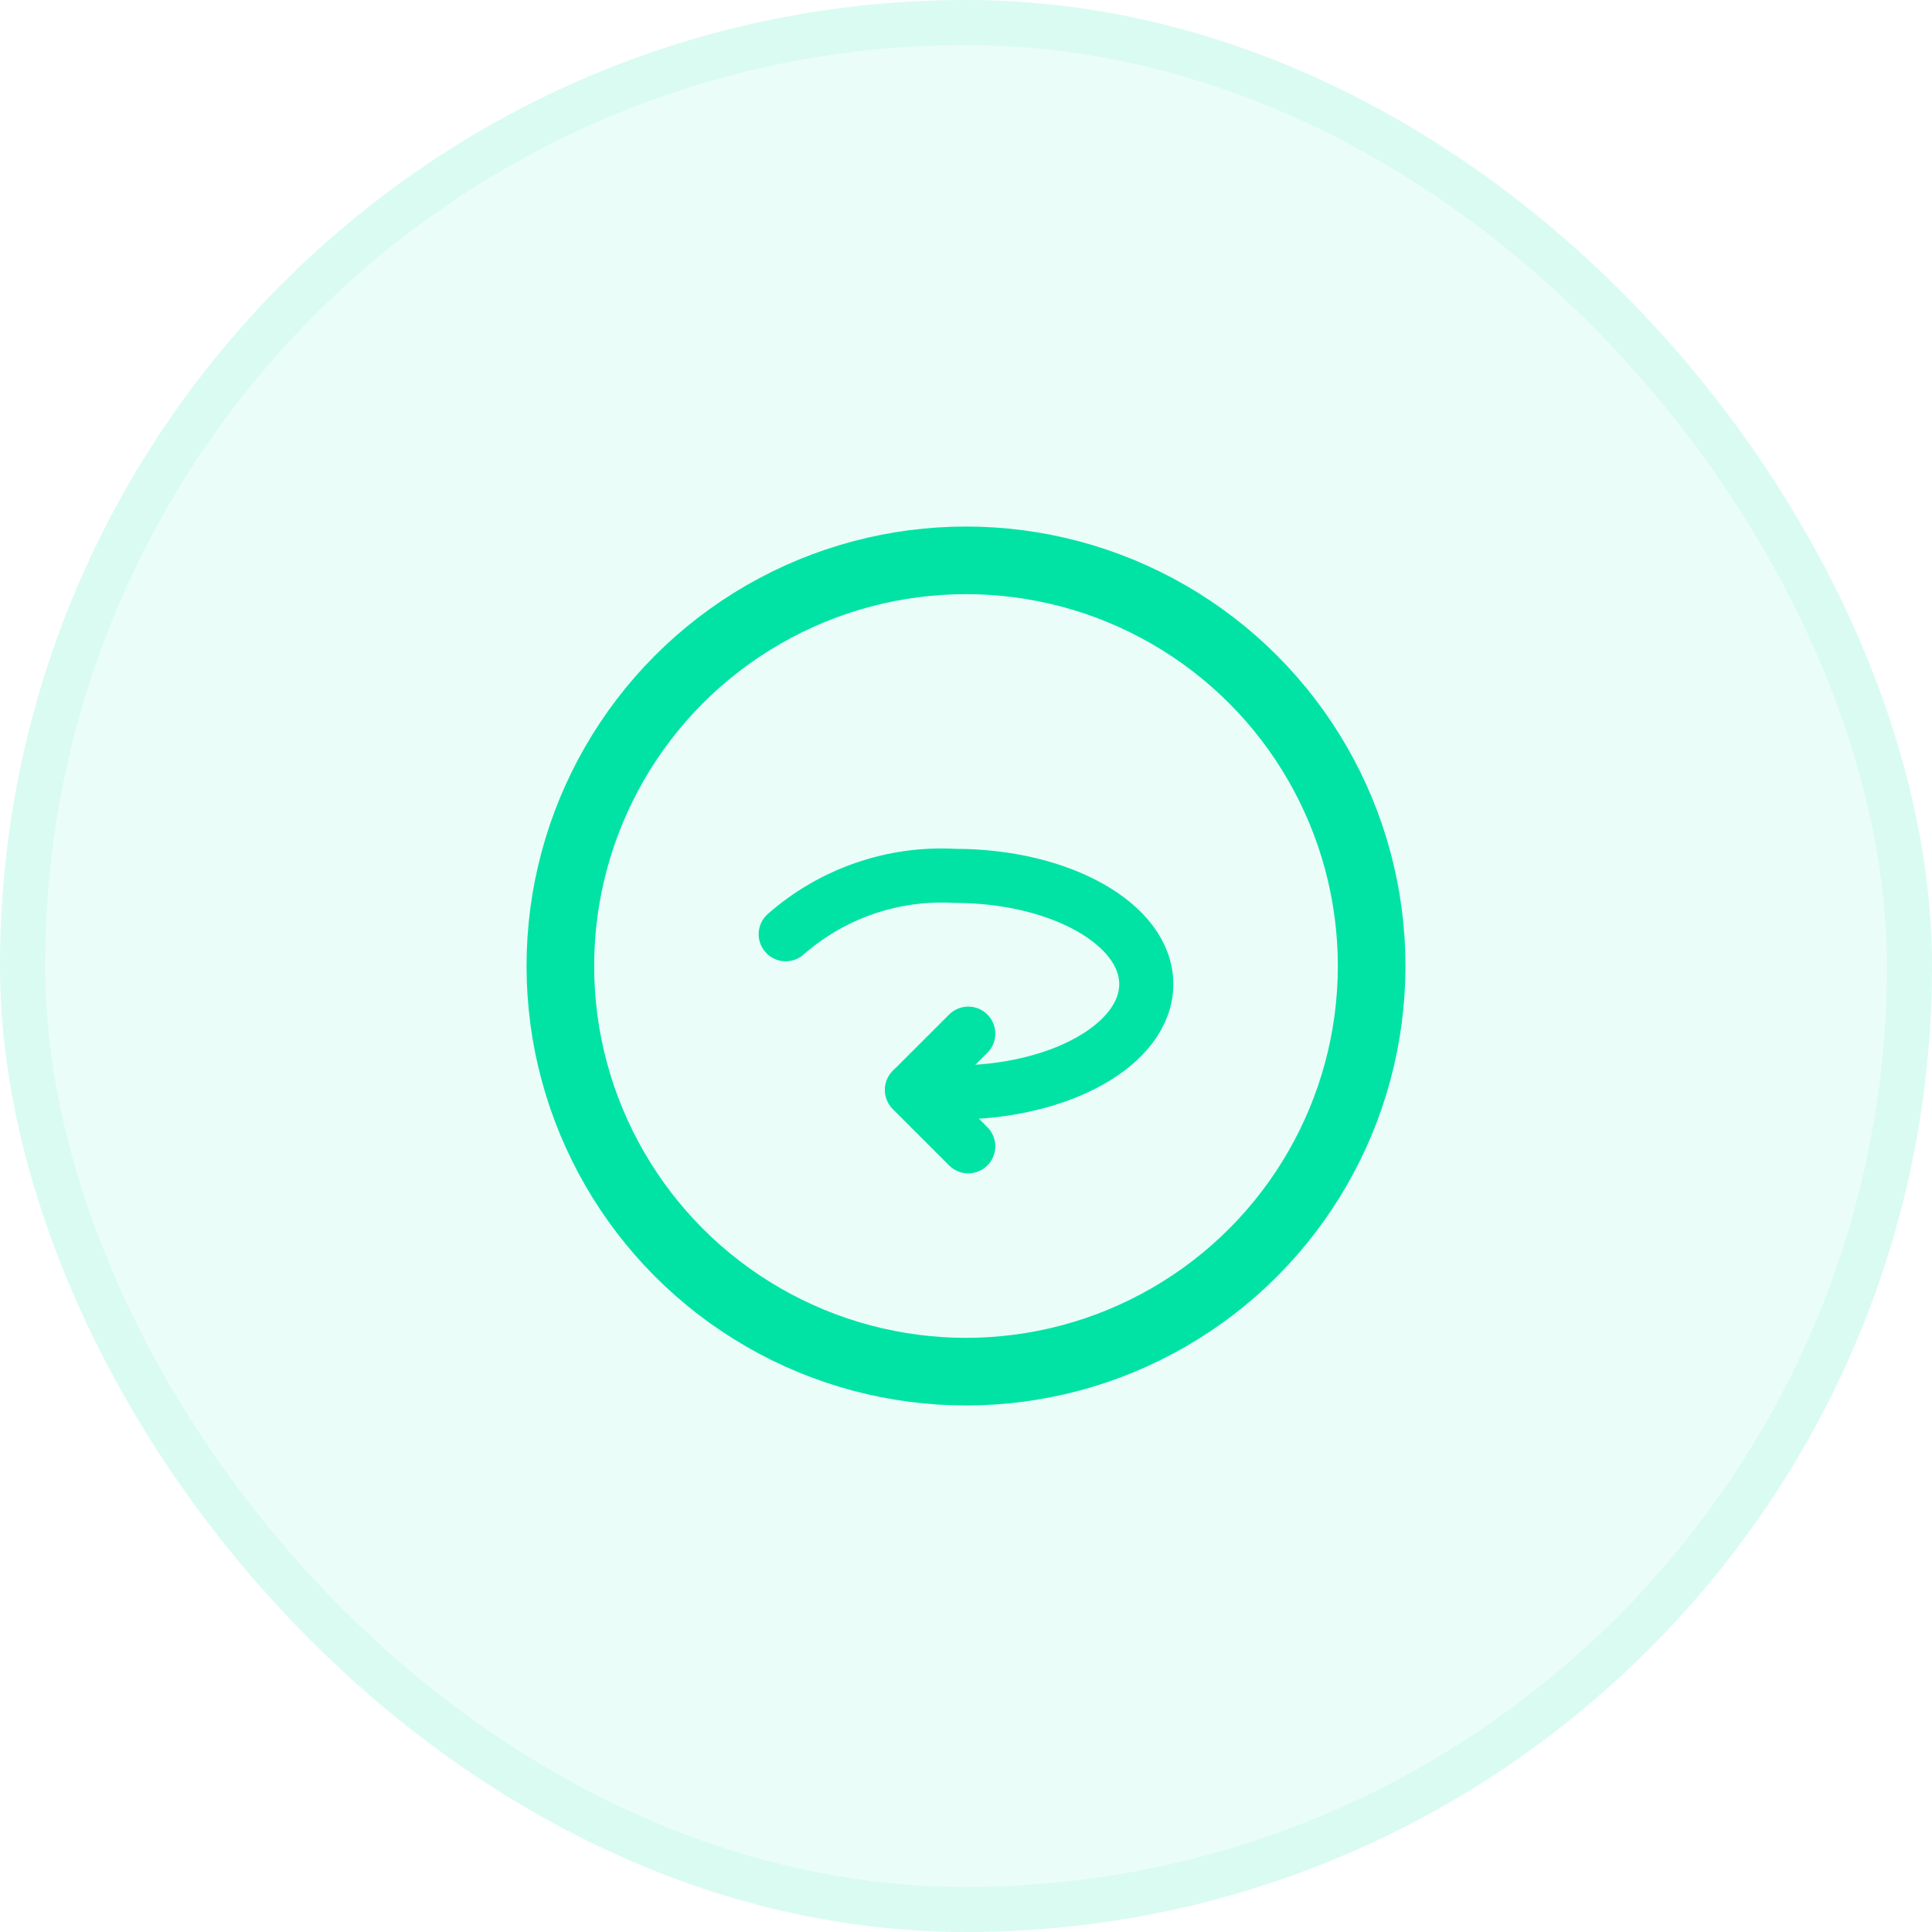
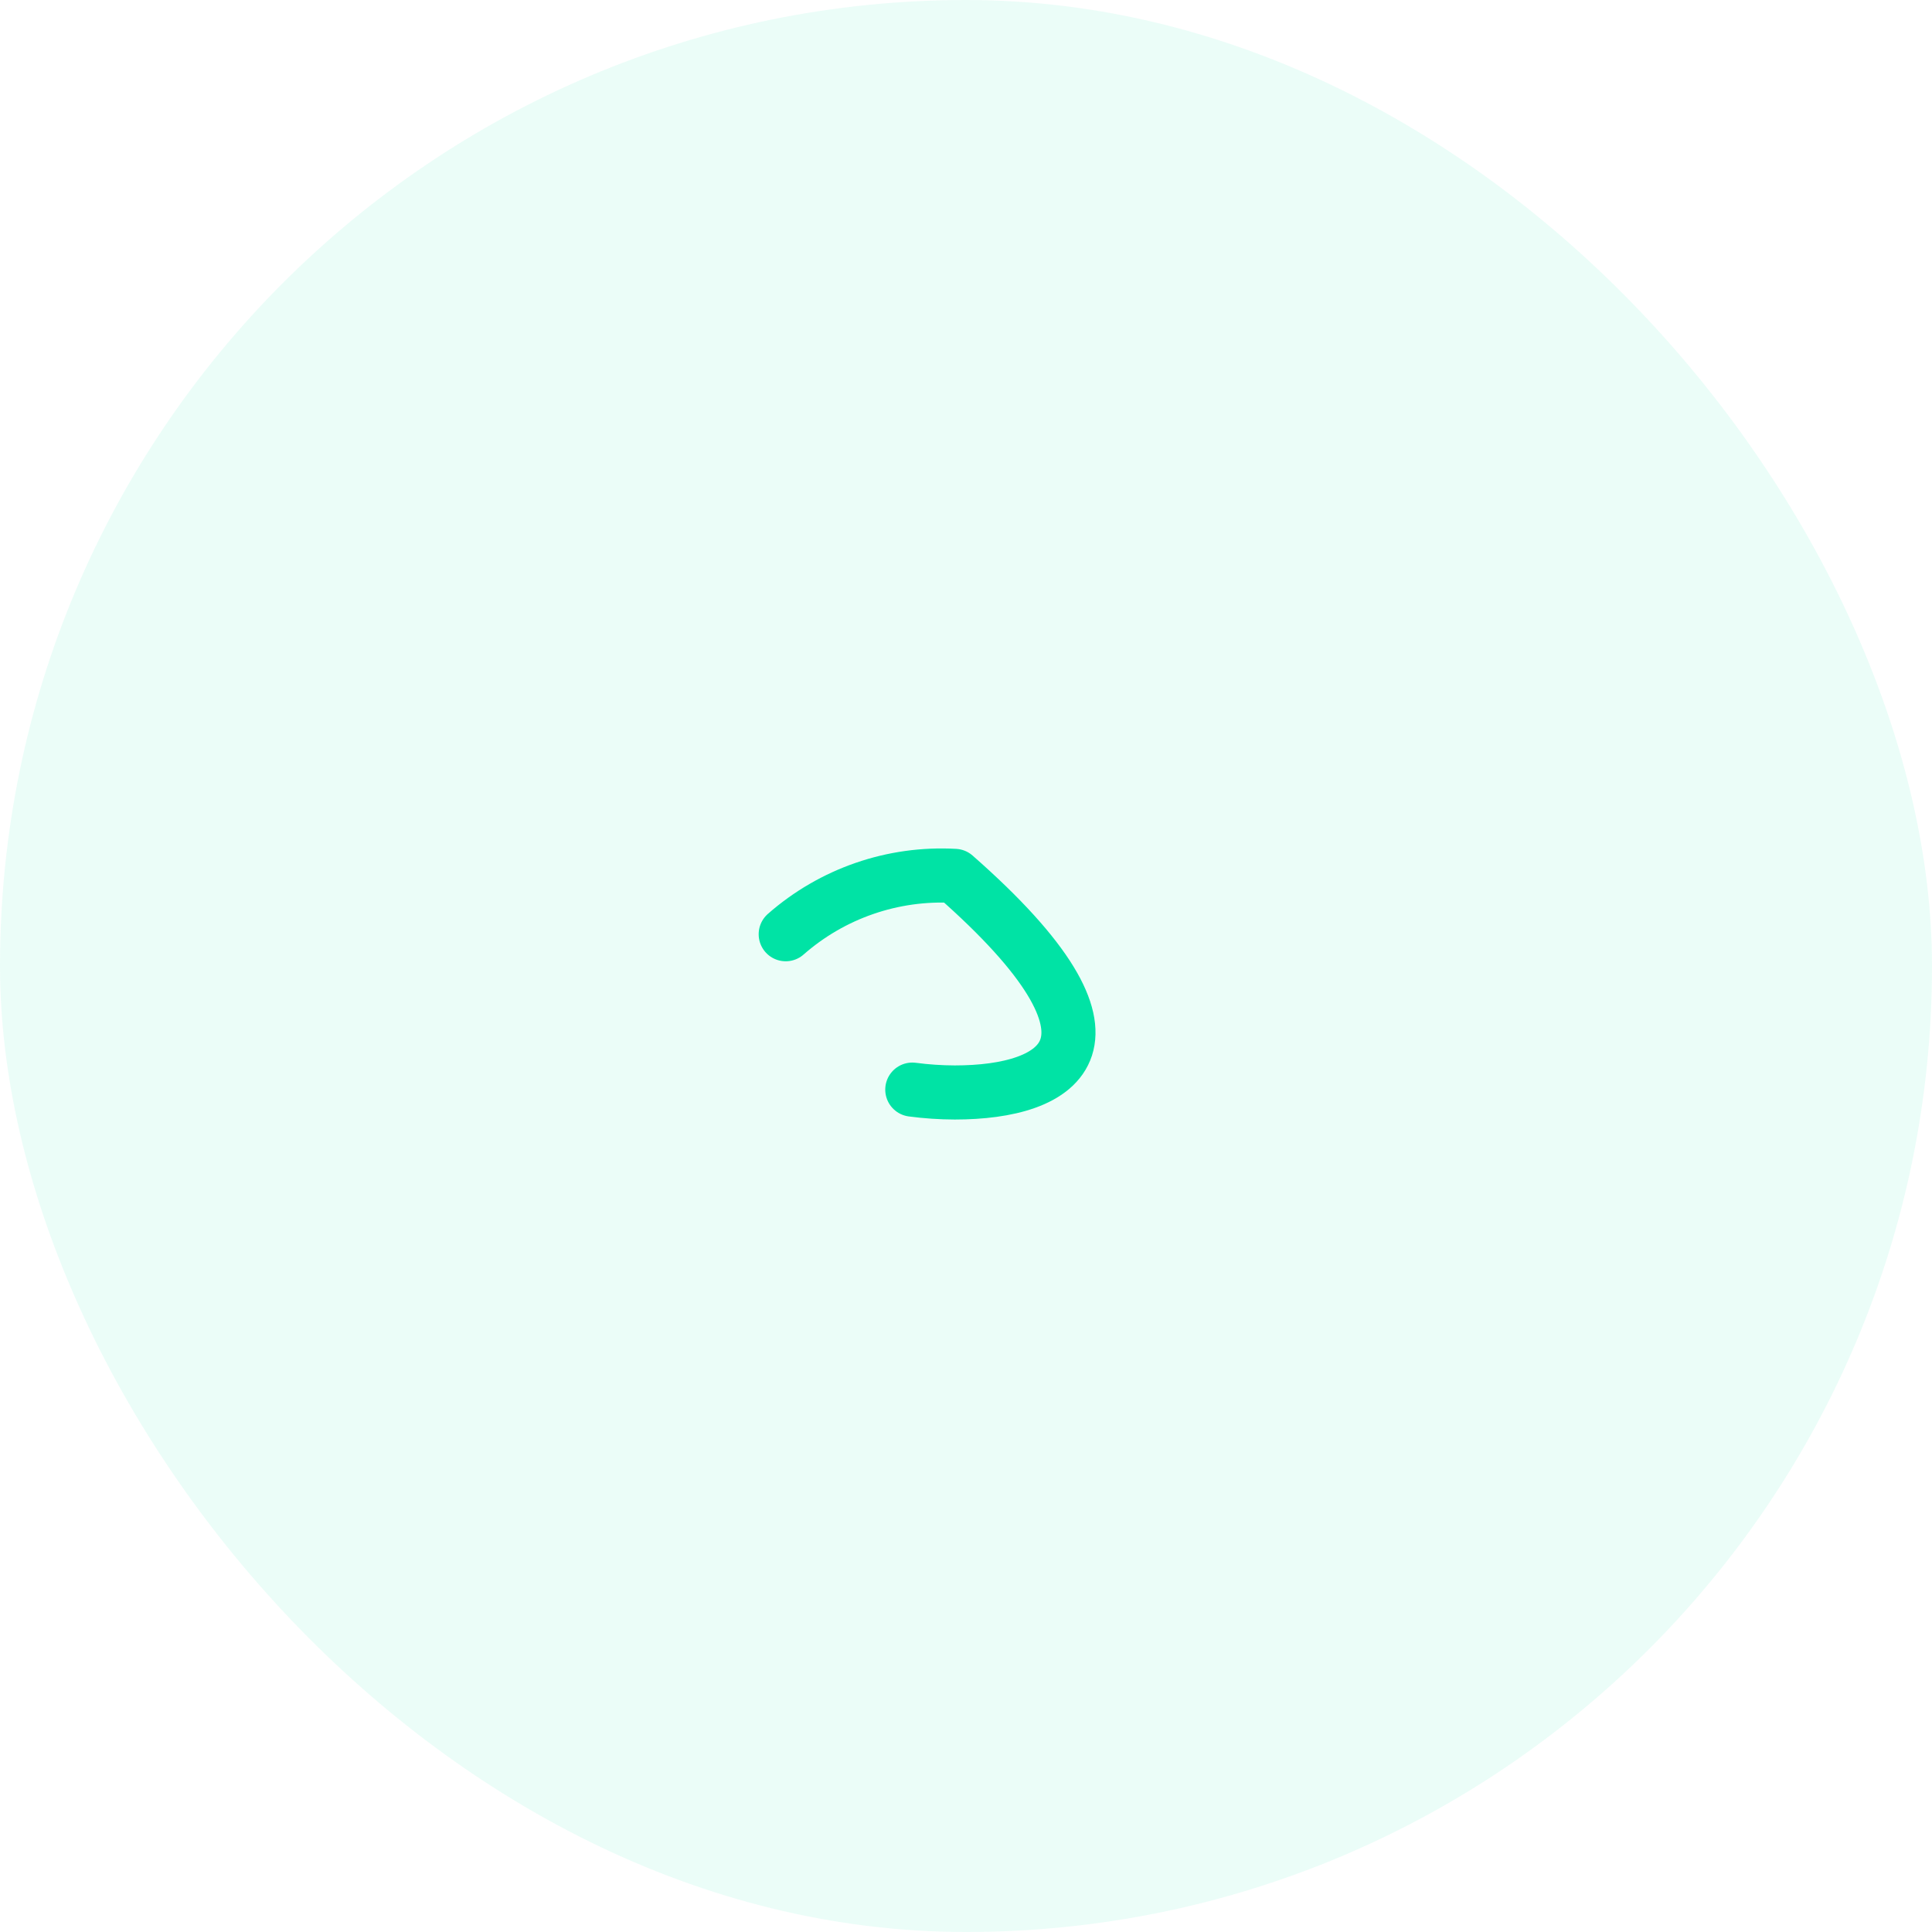
<svg xmlns="http://www.w3.org/2000/svg" width="54" height="54" viewBox="0 0 54 54" fill="none">
  <rect width="54" height="54" rx="27" fill="#34E9B6" fill-opacity="0.1" />
-   <rect x="0.63" y="0.63" width="52.74" height="52.74" rx="26.37" stroke="#34E9B6" stroke-opacity="0.1" stroke-width="1.26" />
-   <path d="M27.063 28.891L25.488 30.465L27.063 32.04" stroke="#00E3A5" stroke-width="1.512" stroke-linecap="round" stroke-linejoin="round" />
-   <path d="M21.961 26.112C23.261 24.97 24.957 24.384 26.685 24.481C29.642 24.481 32.039 25.836 32.039 27.508C32.039 29.18 29.642 30.535 26.685 30.535C26.288 30.534 25.892 30.507 25.499 30.455" stroke="#00E3A5" stroke-width="1.512" stroke-linecap="round" stroke-linejoin="round" />
-   <circle cx="27" cy="27" r="11.338" stroke="#00E3A5" stroke-width="1.89" stroke-linecap="round" stroke-linejoin="round" />
+   <path d="M21.961 26.112C23.261 24.97 24.957 24.384 26.685 24.481C32.039 29.18 29.642 30.535 26.685 30.535C26.288 30.534 25.892 30.507 25.499 30.455" stroke="#00E3A5" stroke-width="1.512" stroke-linecap="round" stroke-linejoin="round" />
</svg>